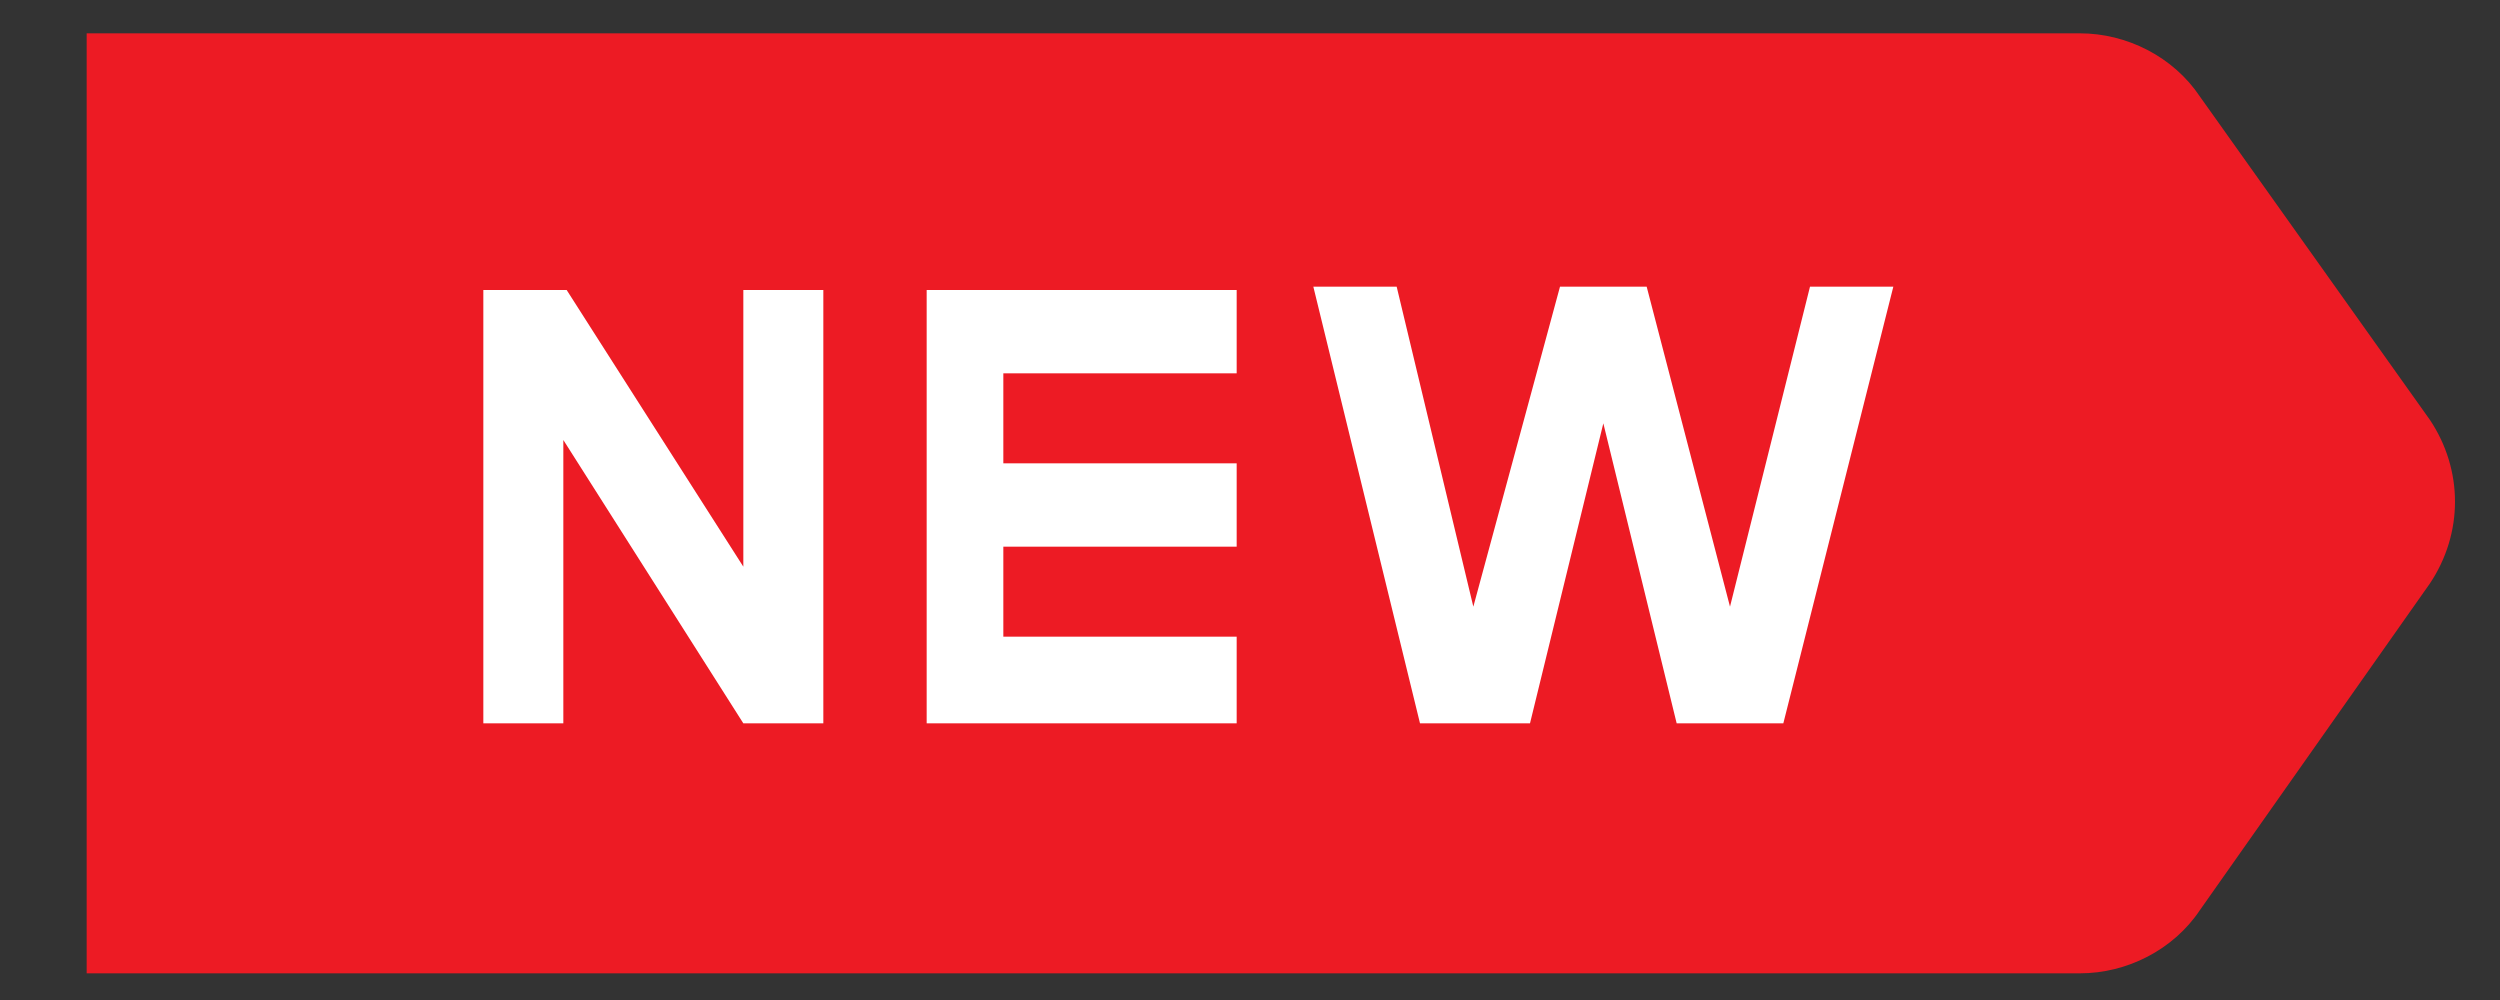
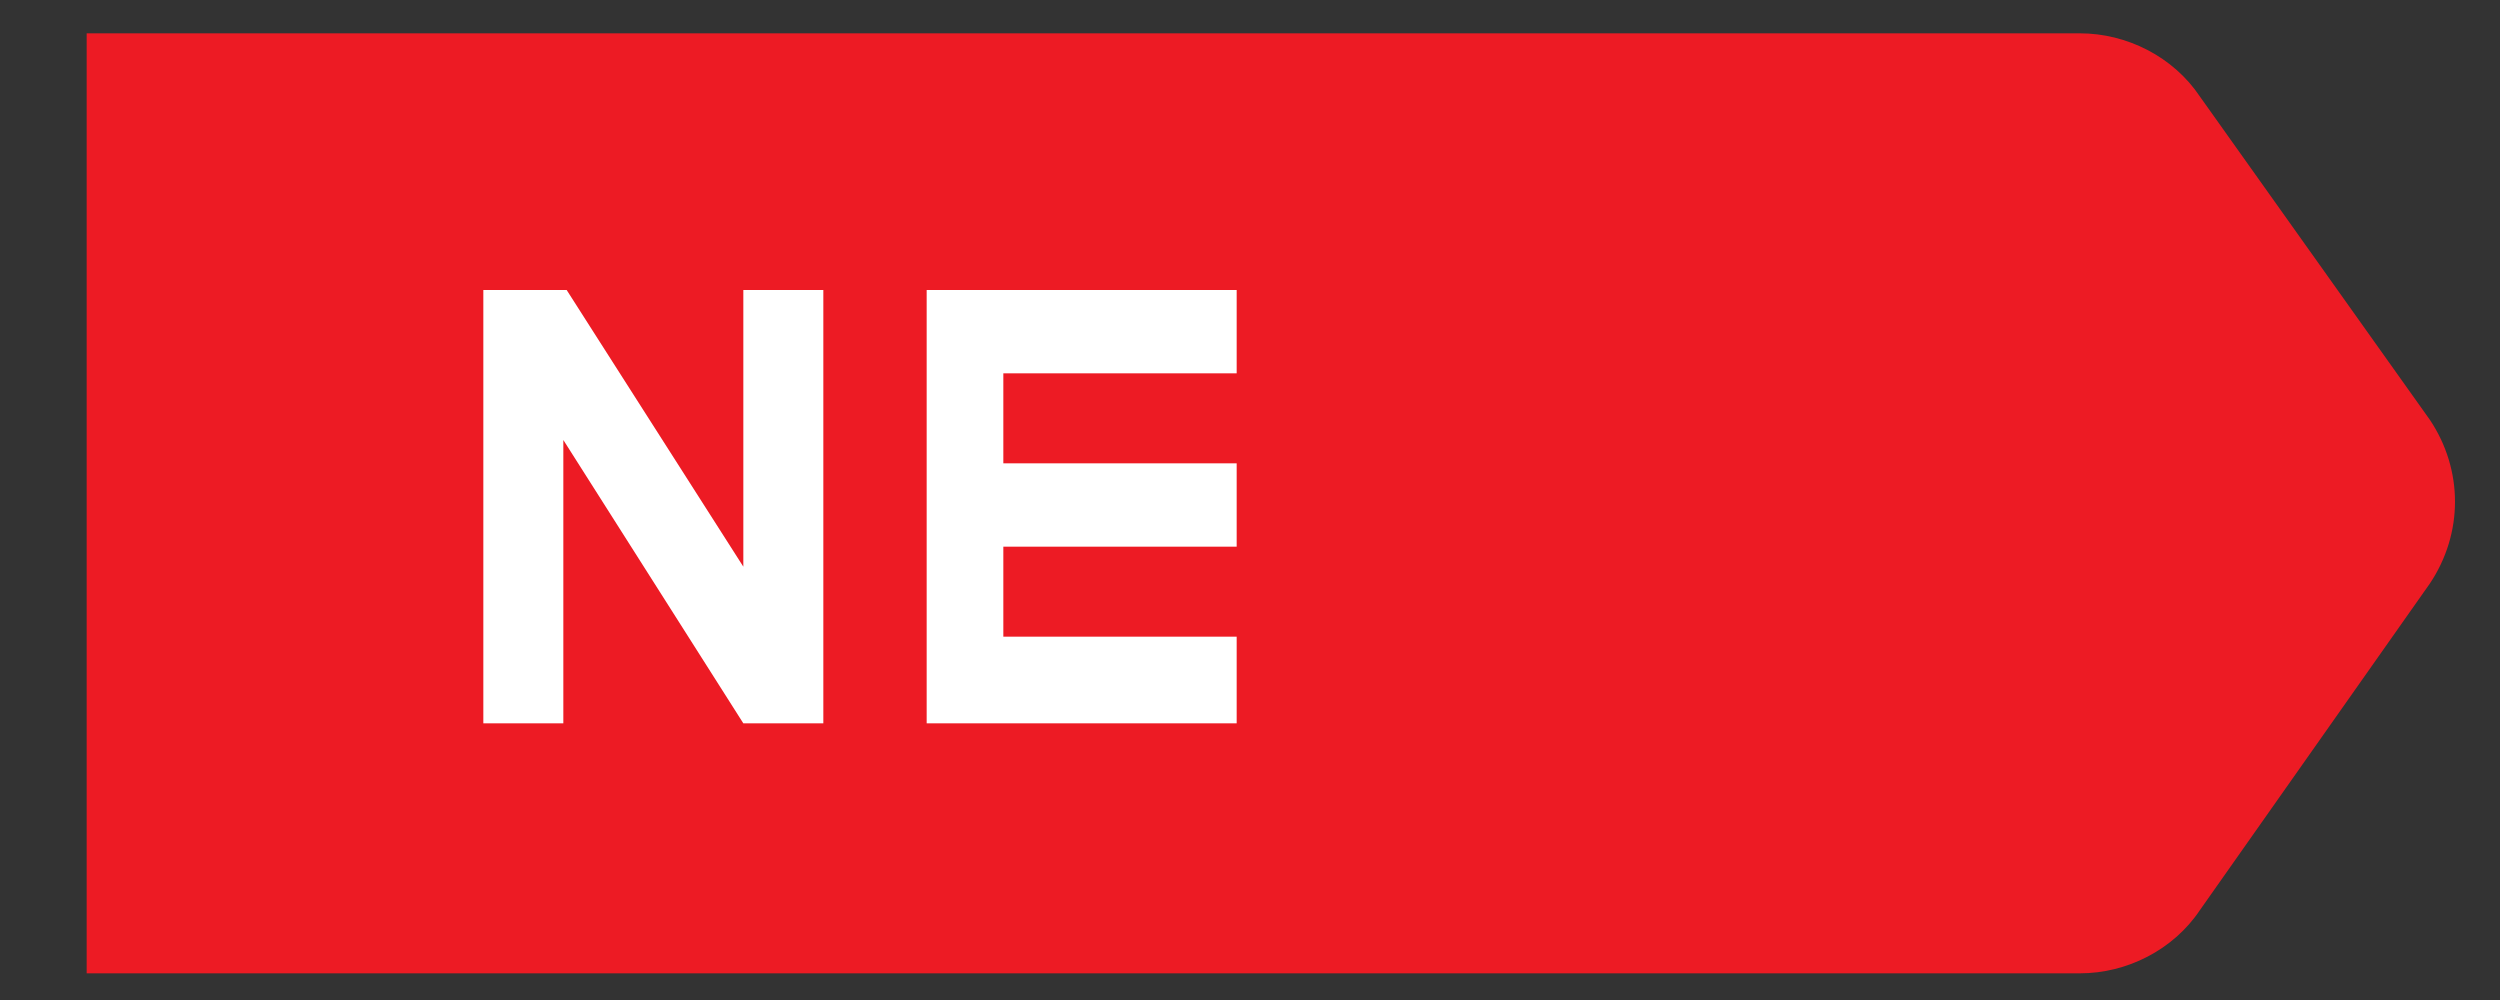
<svg xmlns="http://www.w3.org/2000/svg" version="1.1" id="Layer_1" x="0px" y="0px" viewBox="0 0 75 30" style="enable-background:new 0 0 75 30;" xml:space="preserve">
  <rect x="0" y="0" width="75" height="30" fill="#333333" stroke="none" />
  <style type="text/css">
	.st0{fill:#ED1B24;}
	.st1{fill:#FFFFFF;}
</style>
  <path class="st0" d="M62.4,1H2.6v28.2h59.8c1.4,0,2.8-0.7,3.6-1.9l6.9-9.8c1-1.5,1-3.4,0-4.9L66,2.9C65.2,1.7,63.8,1,62.4,1z" />
  <g>
    <polygon class="st1" points="22.3,17 17,8.7 16.9,8.7 16.9,8.7 14.5,8.7 14.5,21.7 16.9,21.7 16.9,13.2 22.3,21.7 22.3,21.7    24.7,21.7 24.7,8.7 22.3,8.7  " />
    <polygon class="st1" points="27.8,8.7 27.8,11.2 27.8,13.9 27.8,16.4 27.8,19.1 27.8,21.7 30.1,21.7 37.1,21.7 37.1,19.1    30.1,19.1 30.1,16.4 37.1,16.4 37.1,13.9 30.1,13.9 30.1,11.2 37.1,11.2 37.1,8.7 30.1,8.7  " />
-     <polygon class="st1" points="54.3,8.6 51.9,18.2 49.4,8.6 46.8,8.6 44.2,18.2 41.9,8.6 39.4,8.6 42.6,21.7 45.9,21.7 48.1,12.7    50.3,21.7 53.5,21.7 56.8,8.6  " />
  </g>
</svg>